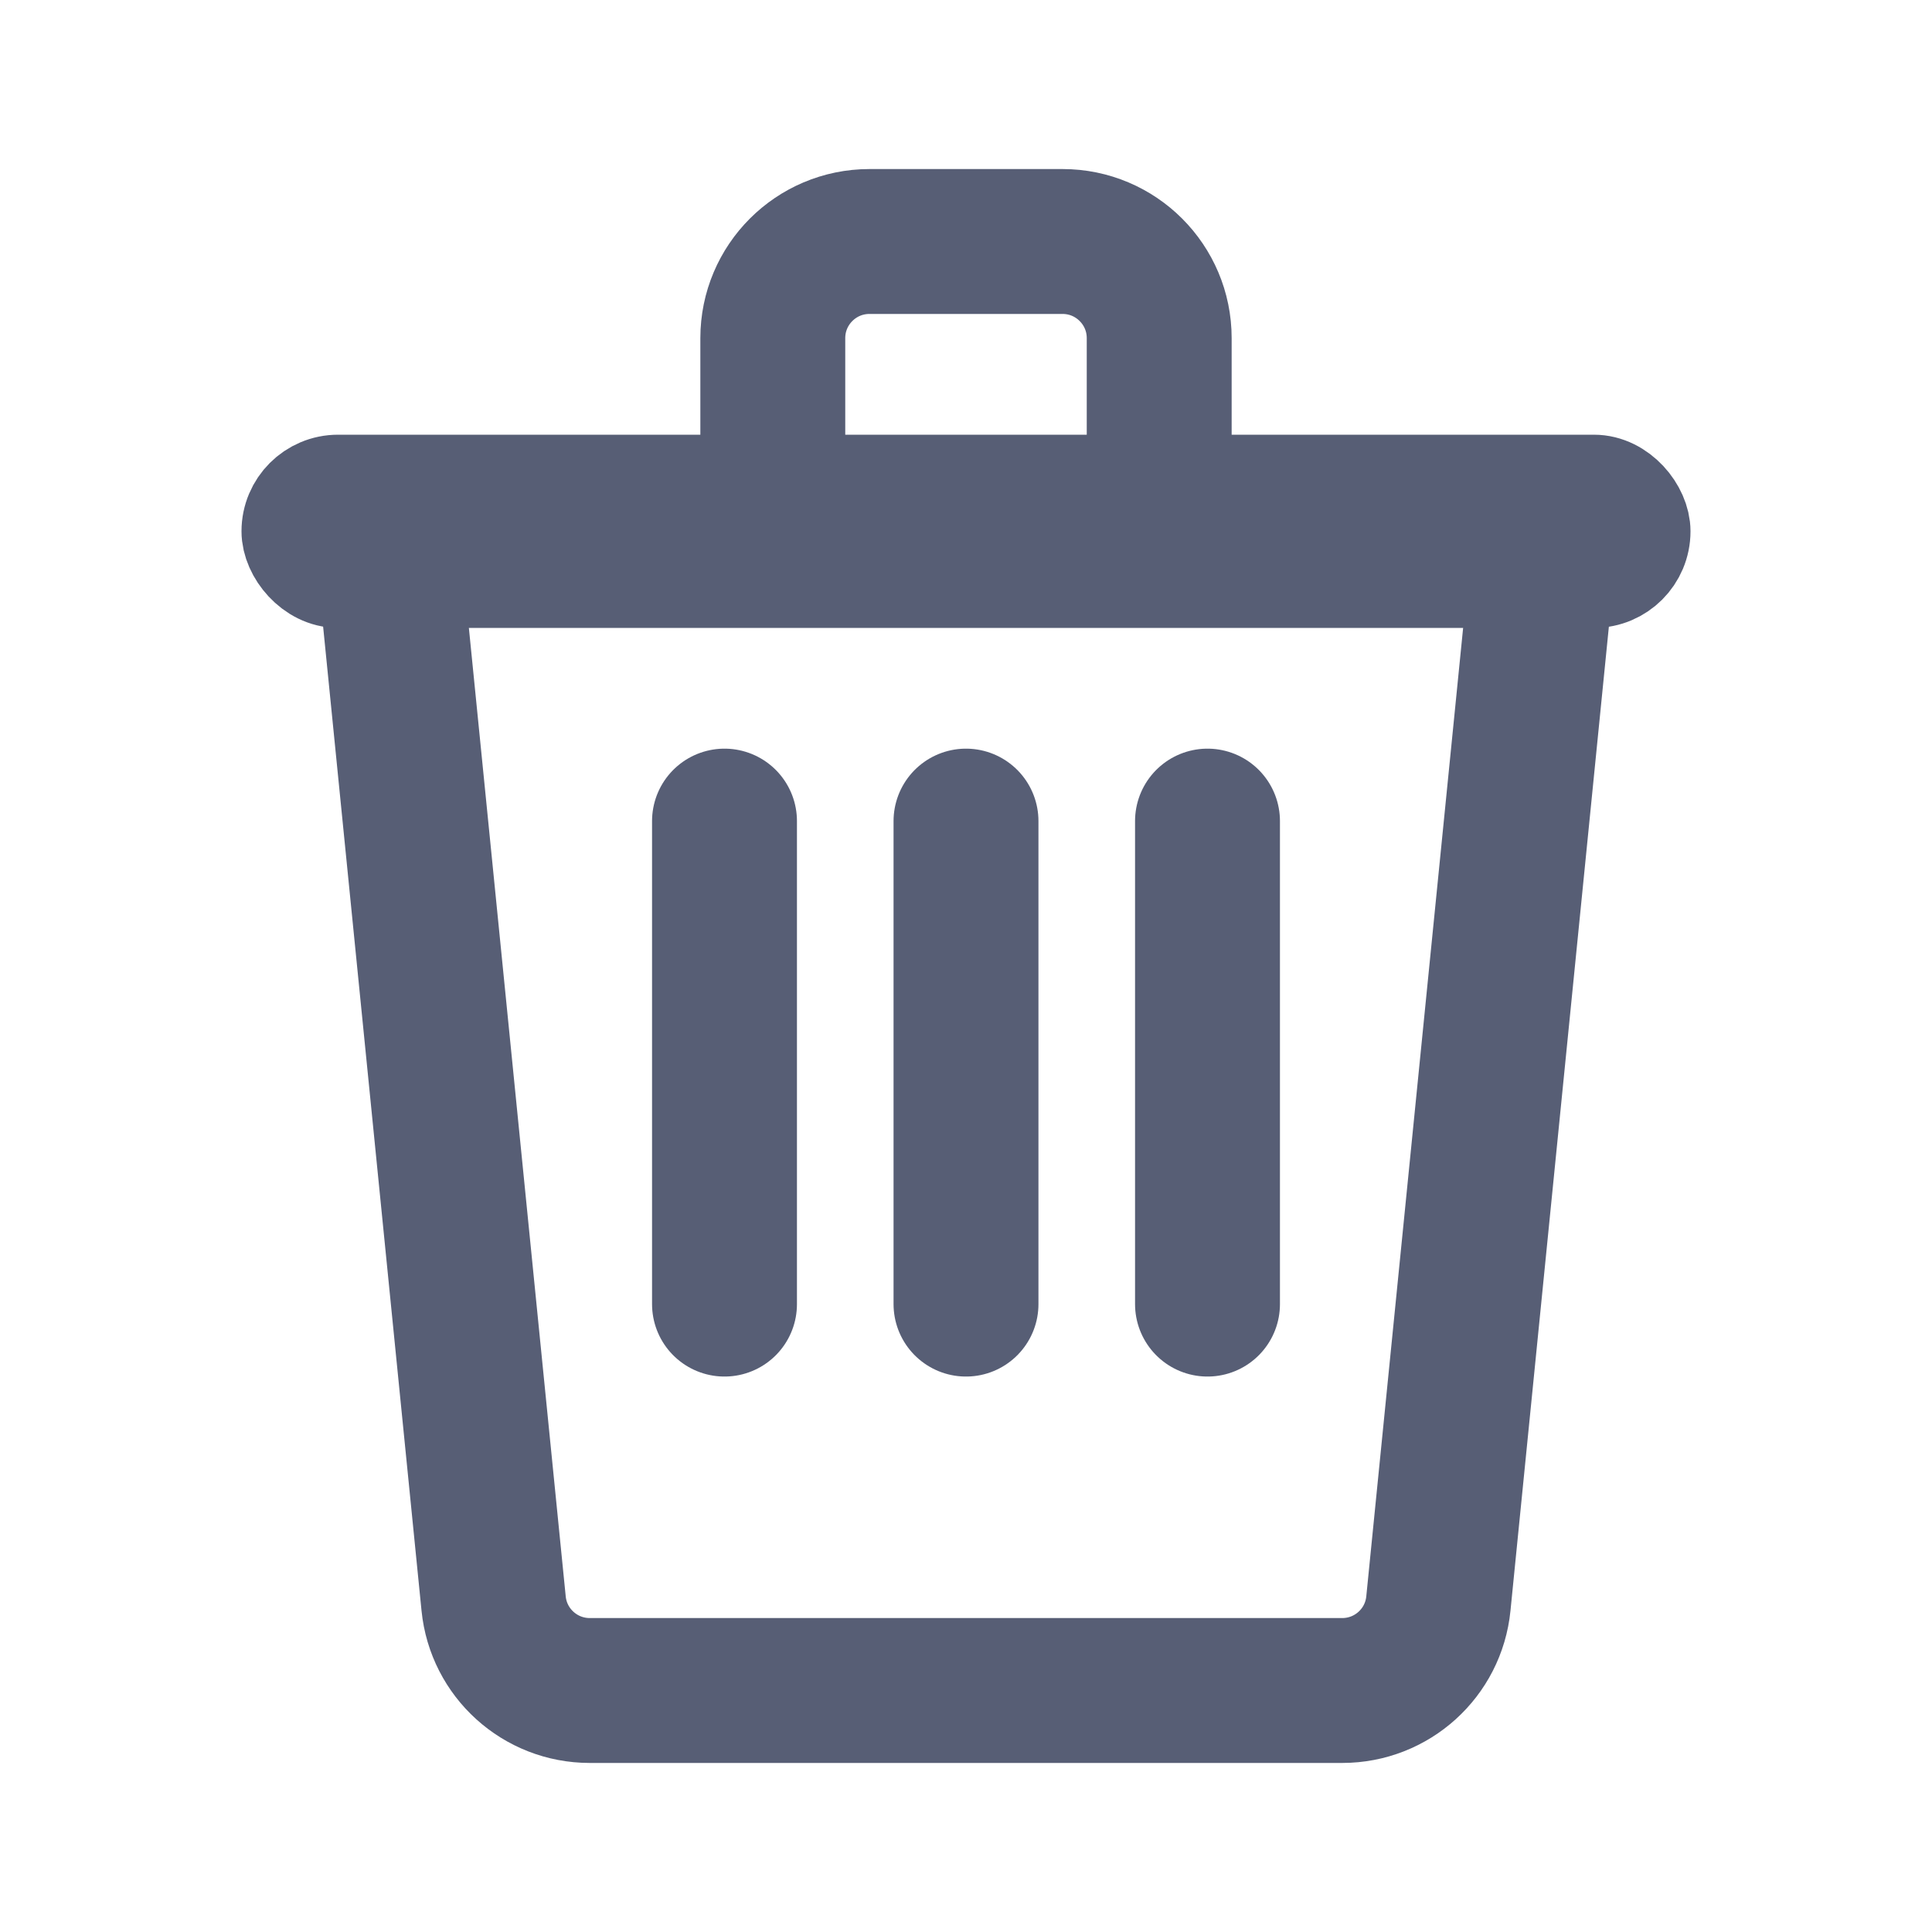
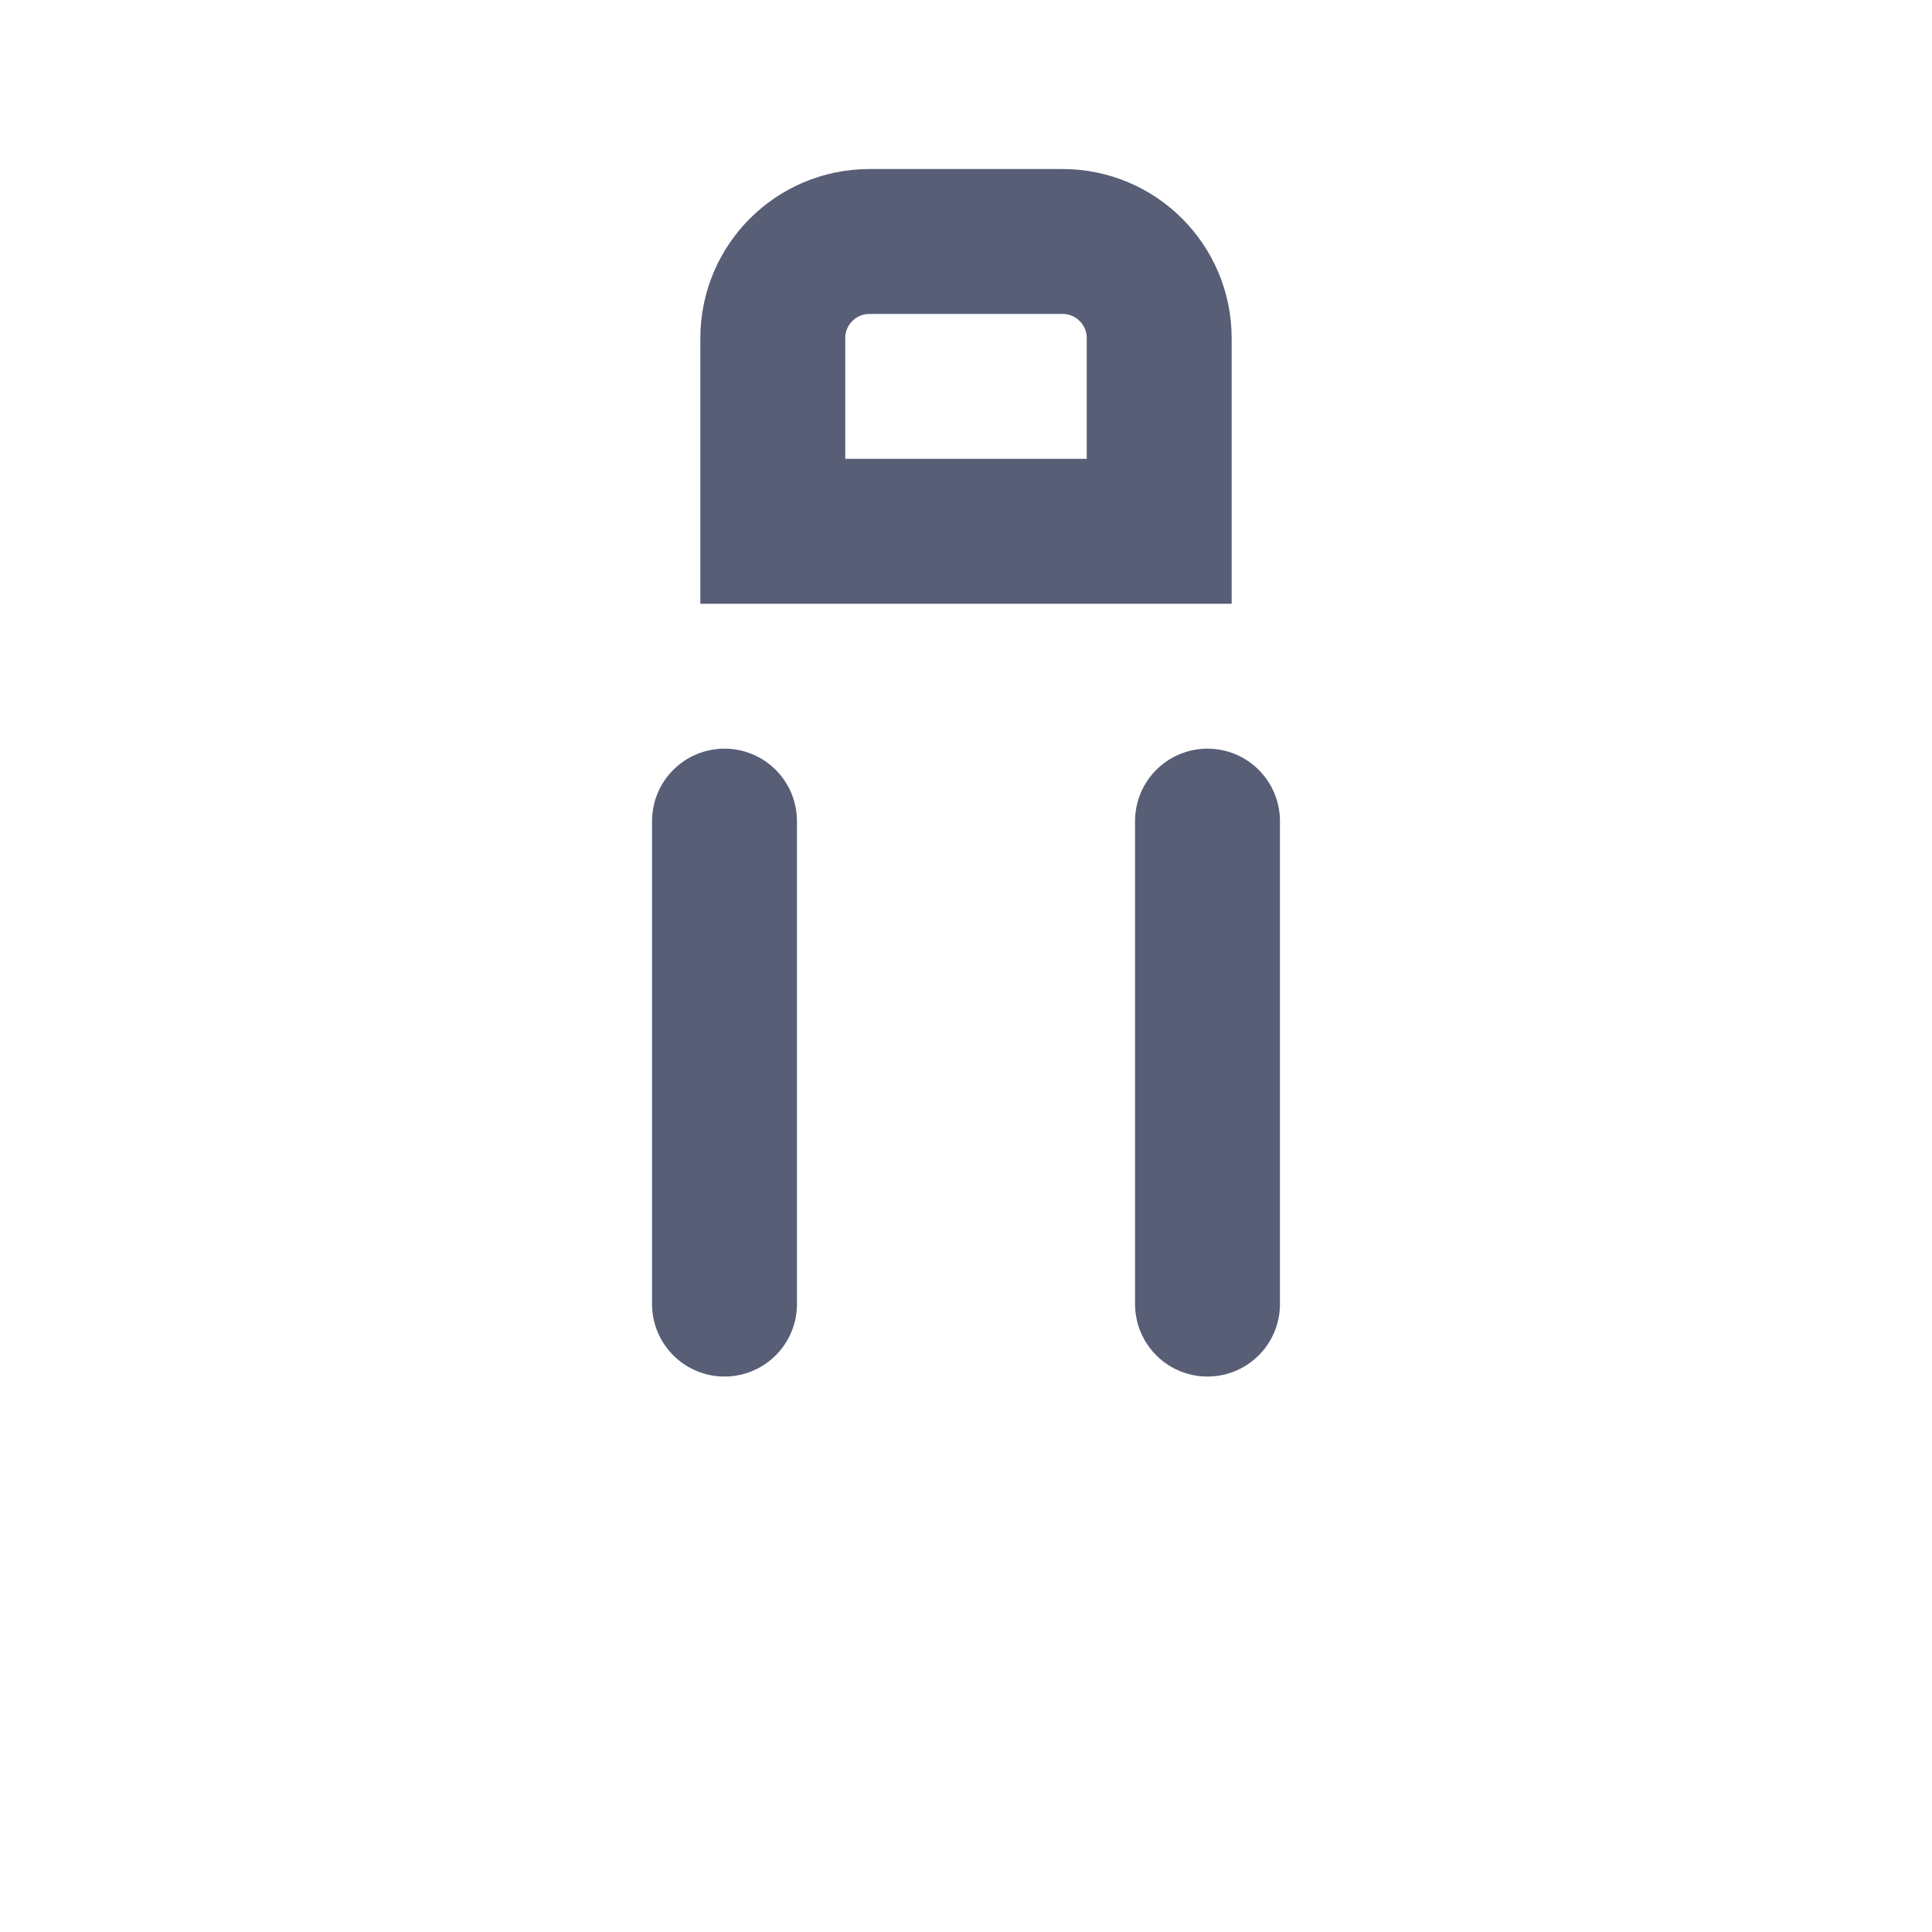
<svg xmlns="http://www.w3.org/2000/svg" width="20px" height="20px" viewBox="0 0 20 20" version="1.1">
  <title>delete-gray</title>
  <desc>Created with Sketch.</desc>
  <defs />
  <g id="delete-gray" stroke="none" stroke-width="1" fill="none" fill-rule="evenodd">
    <g id="Group" transform="translate(3, 2.5)" stroke="#575E75">
-       <path d="M1,3 L13,3 L11.89,14.1 C11.839,14.611 11.409,15 10.895,15 L3.105,15 C2.591,15 2.161,14.611 2.11,14.1 L1,3 Z" id="Rectangle" stroke-width="1.5" stroke-linecap="round" stroke-linejoin="round" />
-       <path d="M7,11 L7,6" id="Line" stroke-width="1.5" stroke-linecap="round" stroke-linejoin="round" />
      <path d="M9.5,11 L9.5,6" id="Line-Copy" stroke-width="1.5" stroke-linecap="round" stroke-linejoin="round" />
      <path d="M4.5,11 L4.5,6" id="Line-Copy-2" stroke-width="1.5" stroke-linecap="round" stroke-linejoin="round" />
-       <rect id="Rectangle-2" fill="#575E75" x="0" y="2.5" width="14" height="1" rx="0.5" />
      <path d="M6,0 L8,0 C8.552,-1.01453063e-16 9,0.448 9,1 L9,3 L5,3 L5,1 C5,0.448 5.448,1.01453063e-16 6,0 Z" id="Rectangle-3" stroke-width="1.5" />
    </g>
  </g>
</svg>